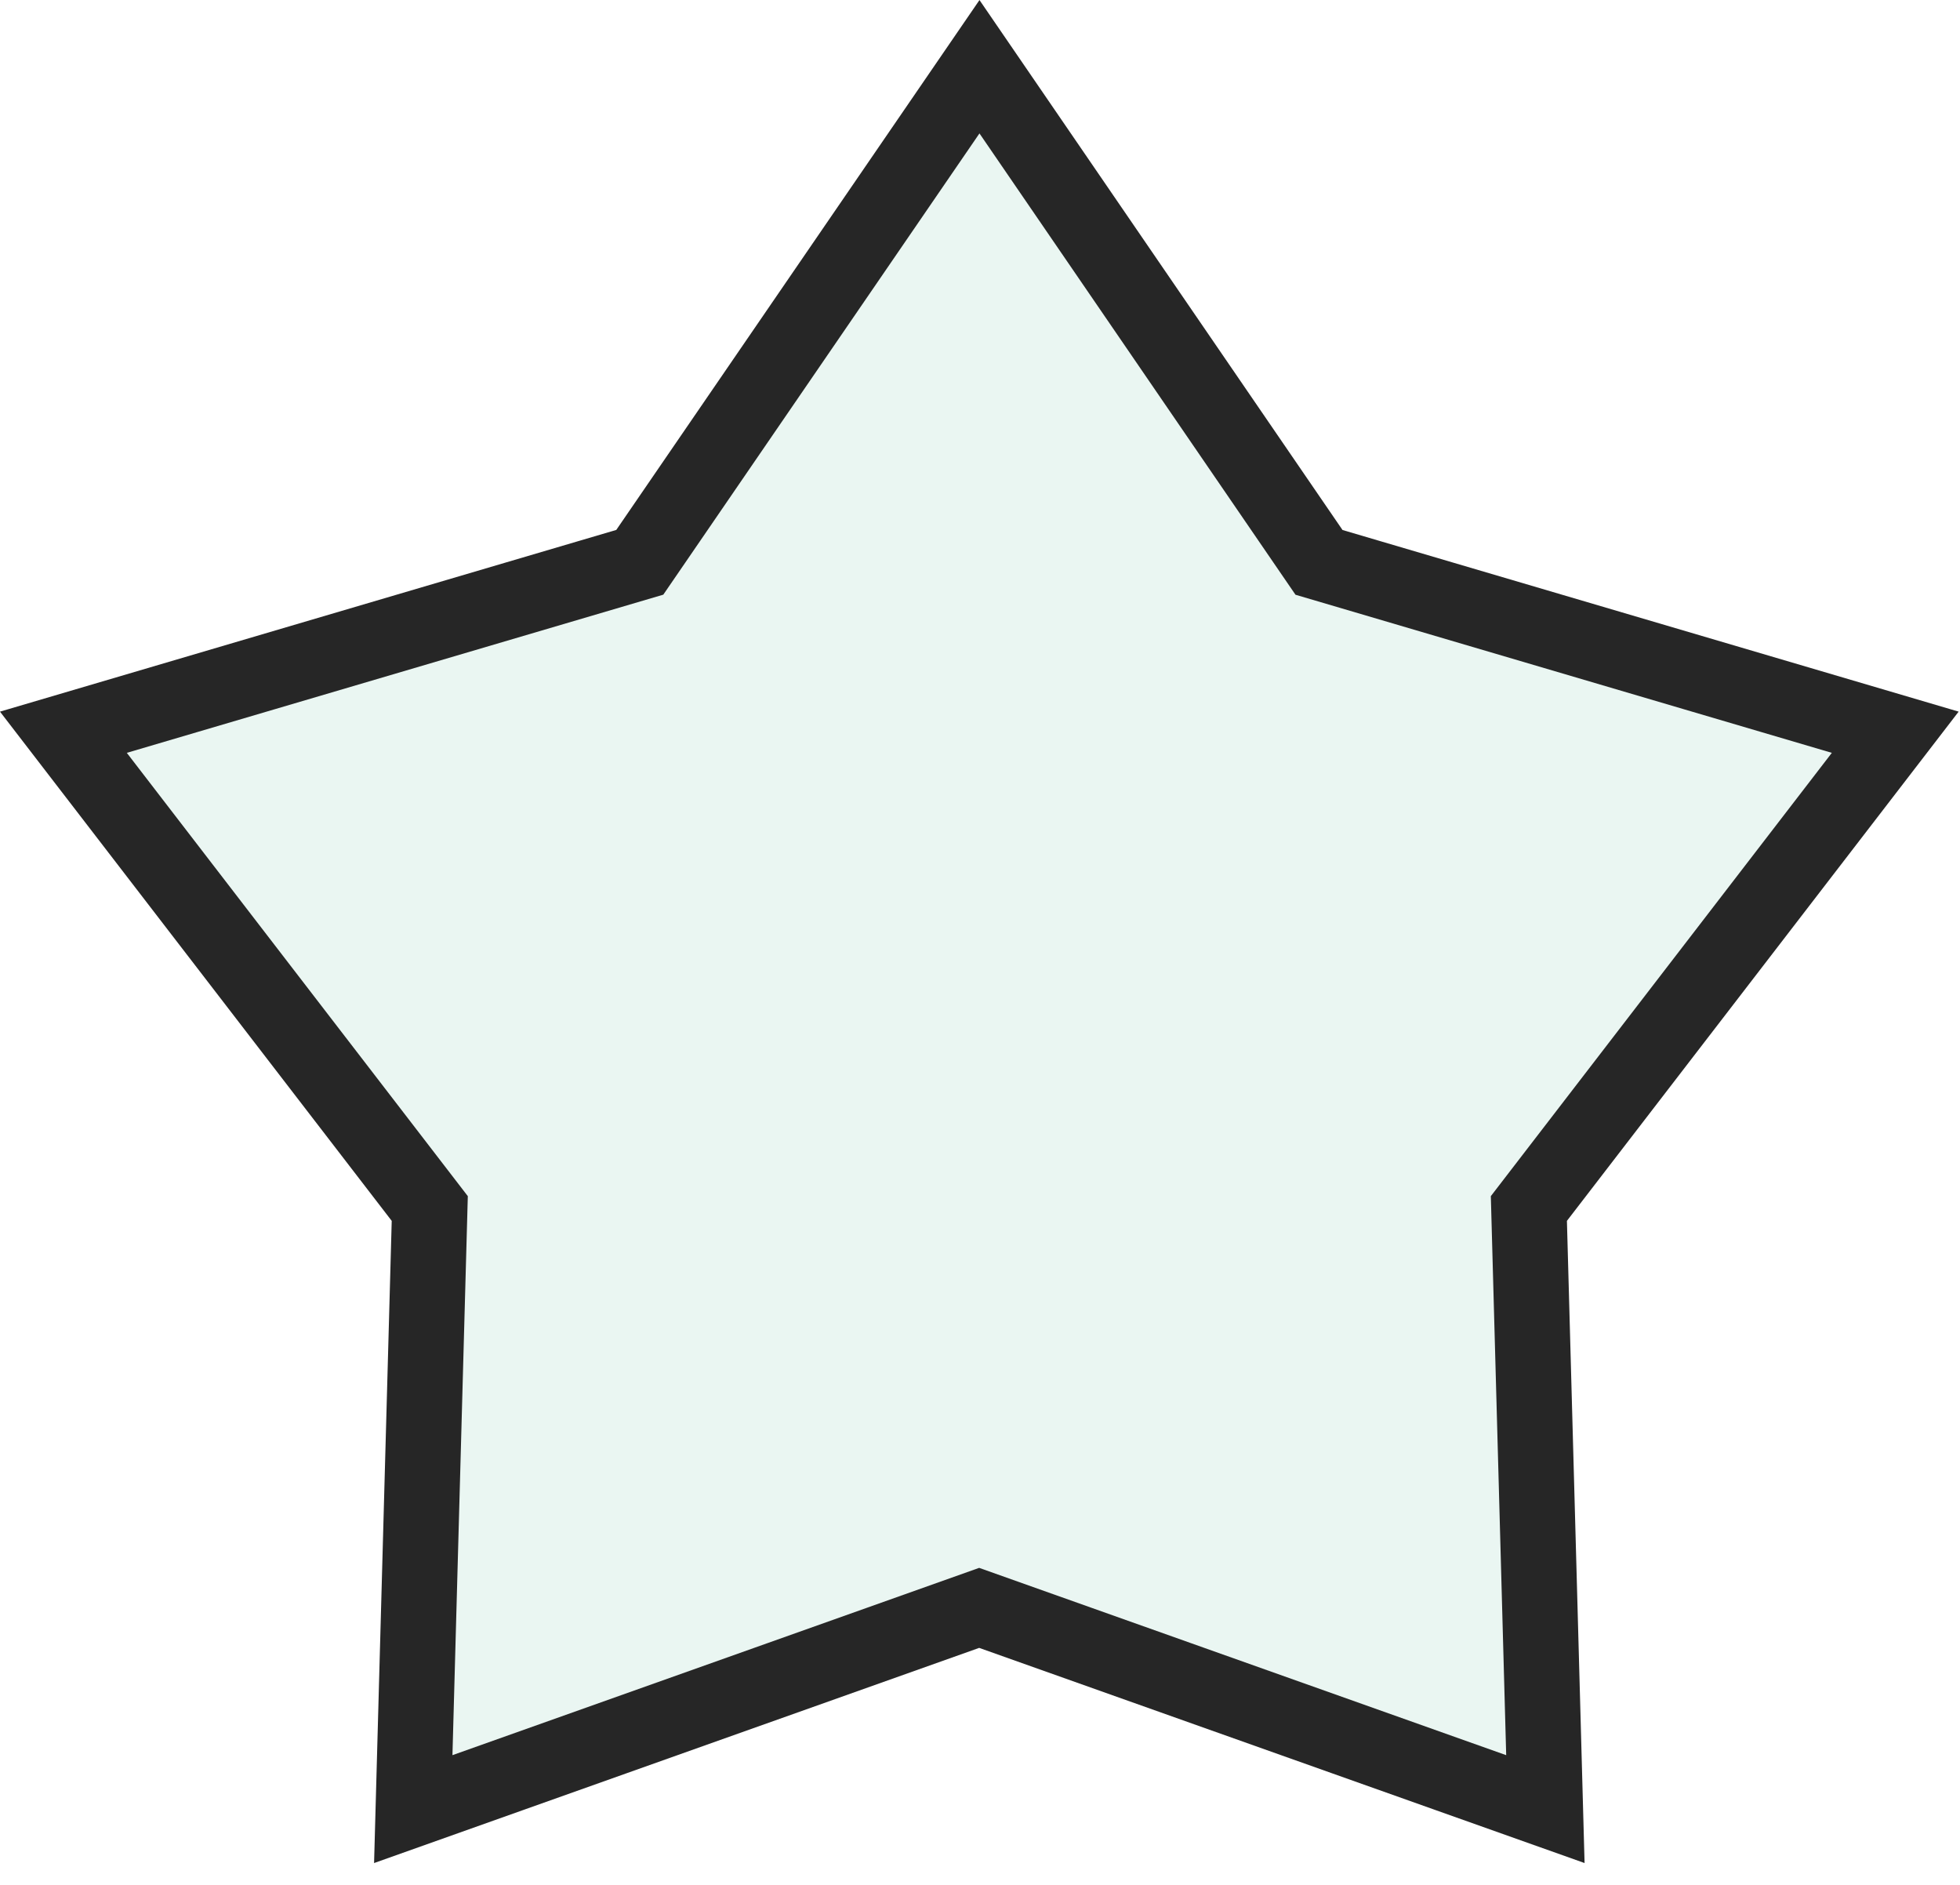
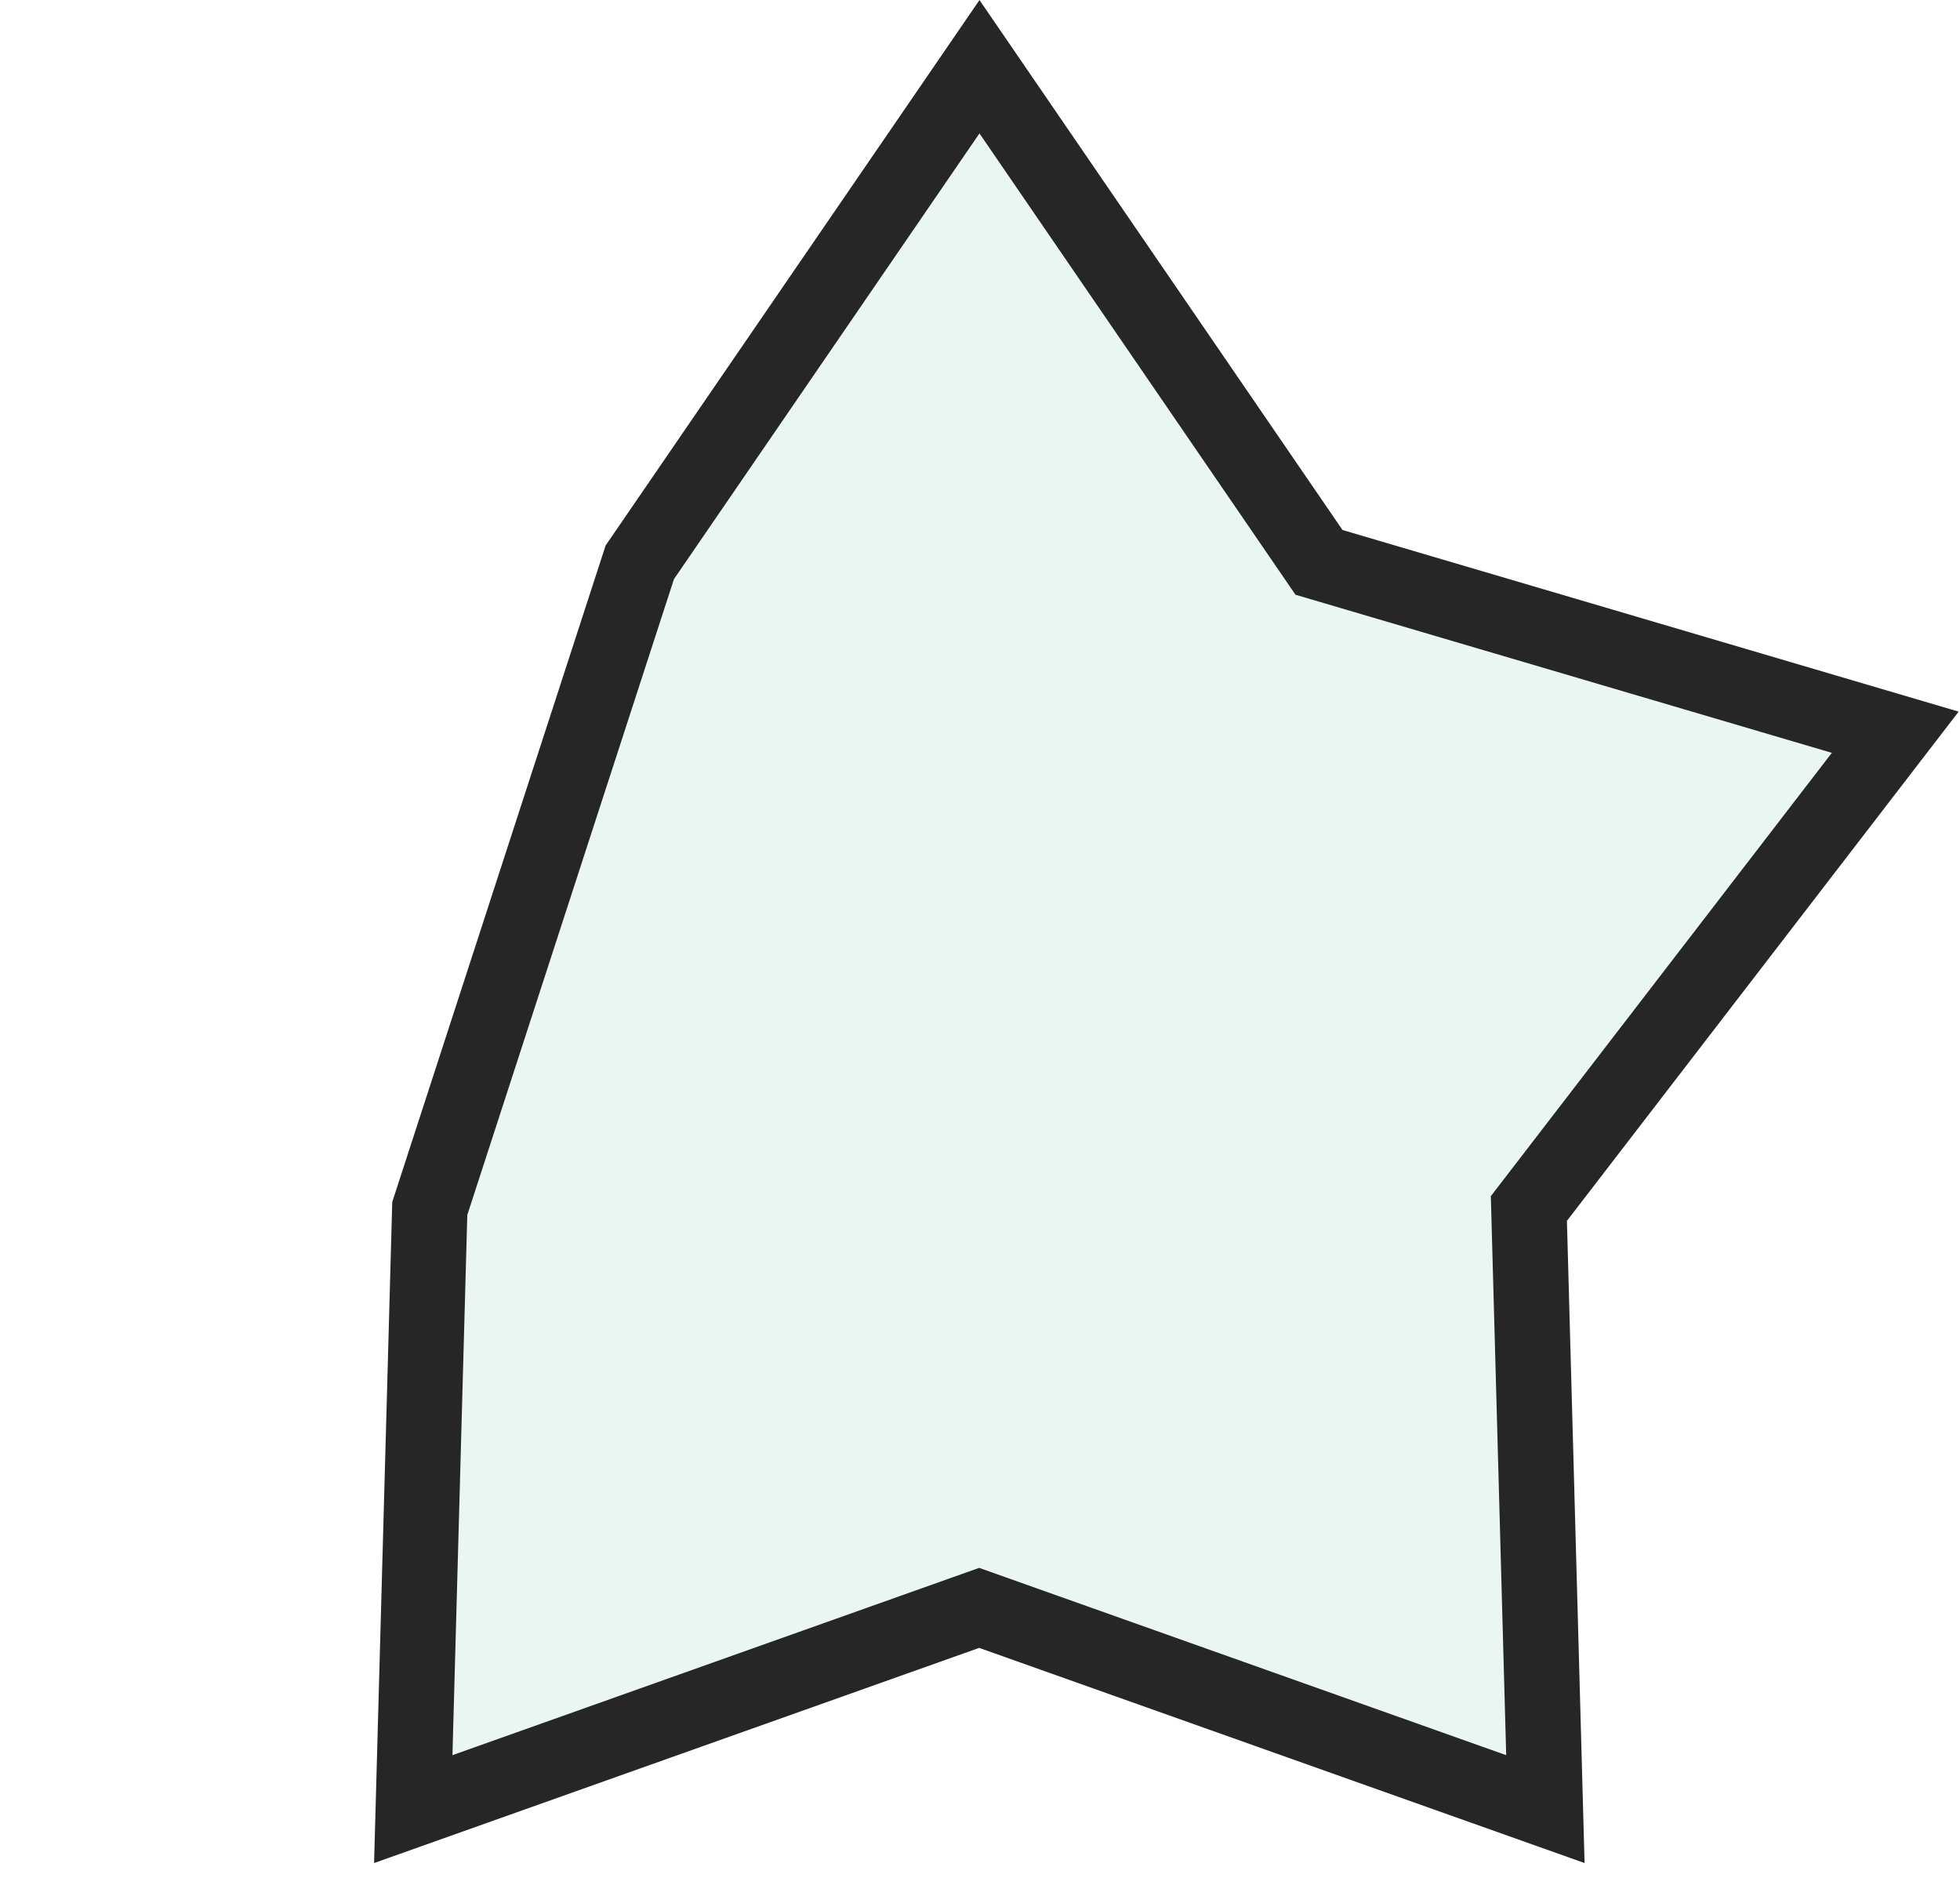
<svg xmlns="http://www.w3.org/2000/svg" width="26" height="25" viewBox="0 0 26 25" fill="none">
-   <path d="M12.993 0.885L17.497 7.459L25.141 9.712L20.281 16.029L20.5 23.995L12.989 21.326L5.482 23.995L5.701 16.029L0.841 9.712L8.487 7.458L12.993 0.885Z" fill="#2FA87E" fill-opacity="0.1" stroke="#262626" />
+   <path d="M12.993 0.885L17.497 7.459L25.141 9.712L20.281 16.029L20.5 23.995L12.989 21.326L5.482 23.995L5.701 16.029L8.487 7.458L12.993 0.885Z" fill="#2FA87E" fill-opacity="0.1" stroke="#262626" />
</svg>